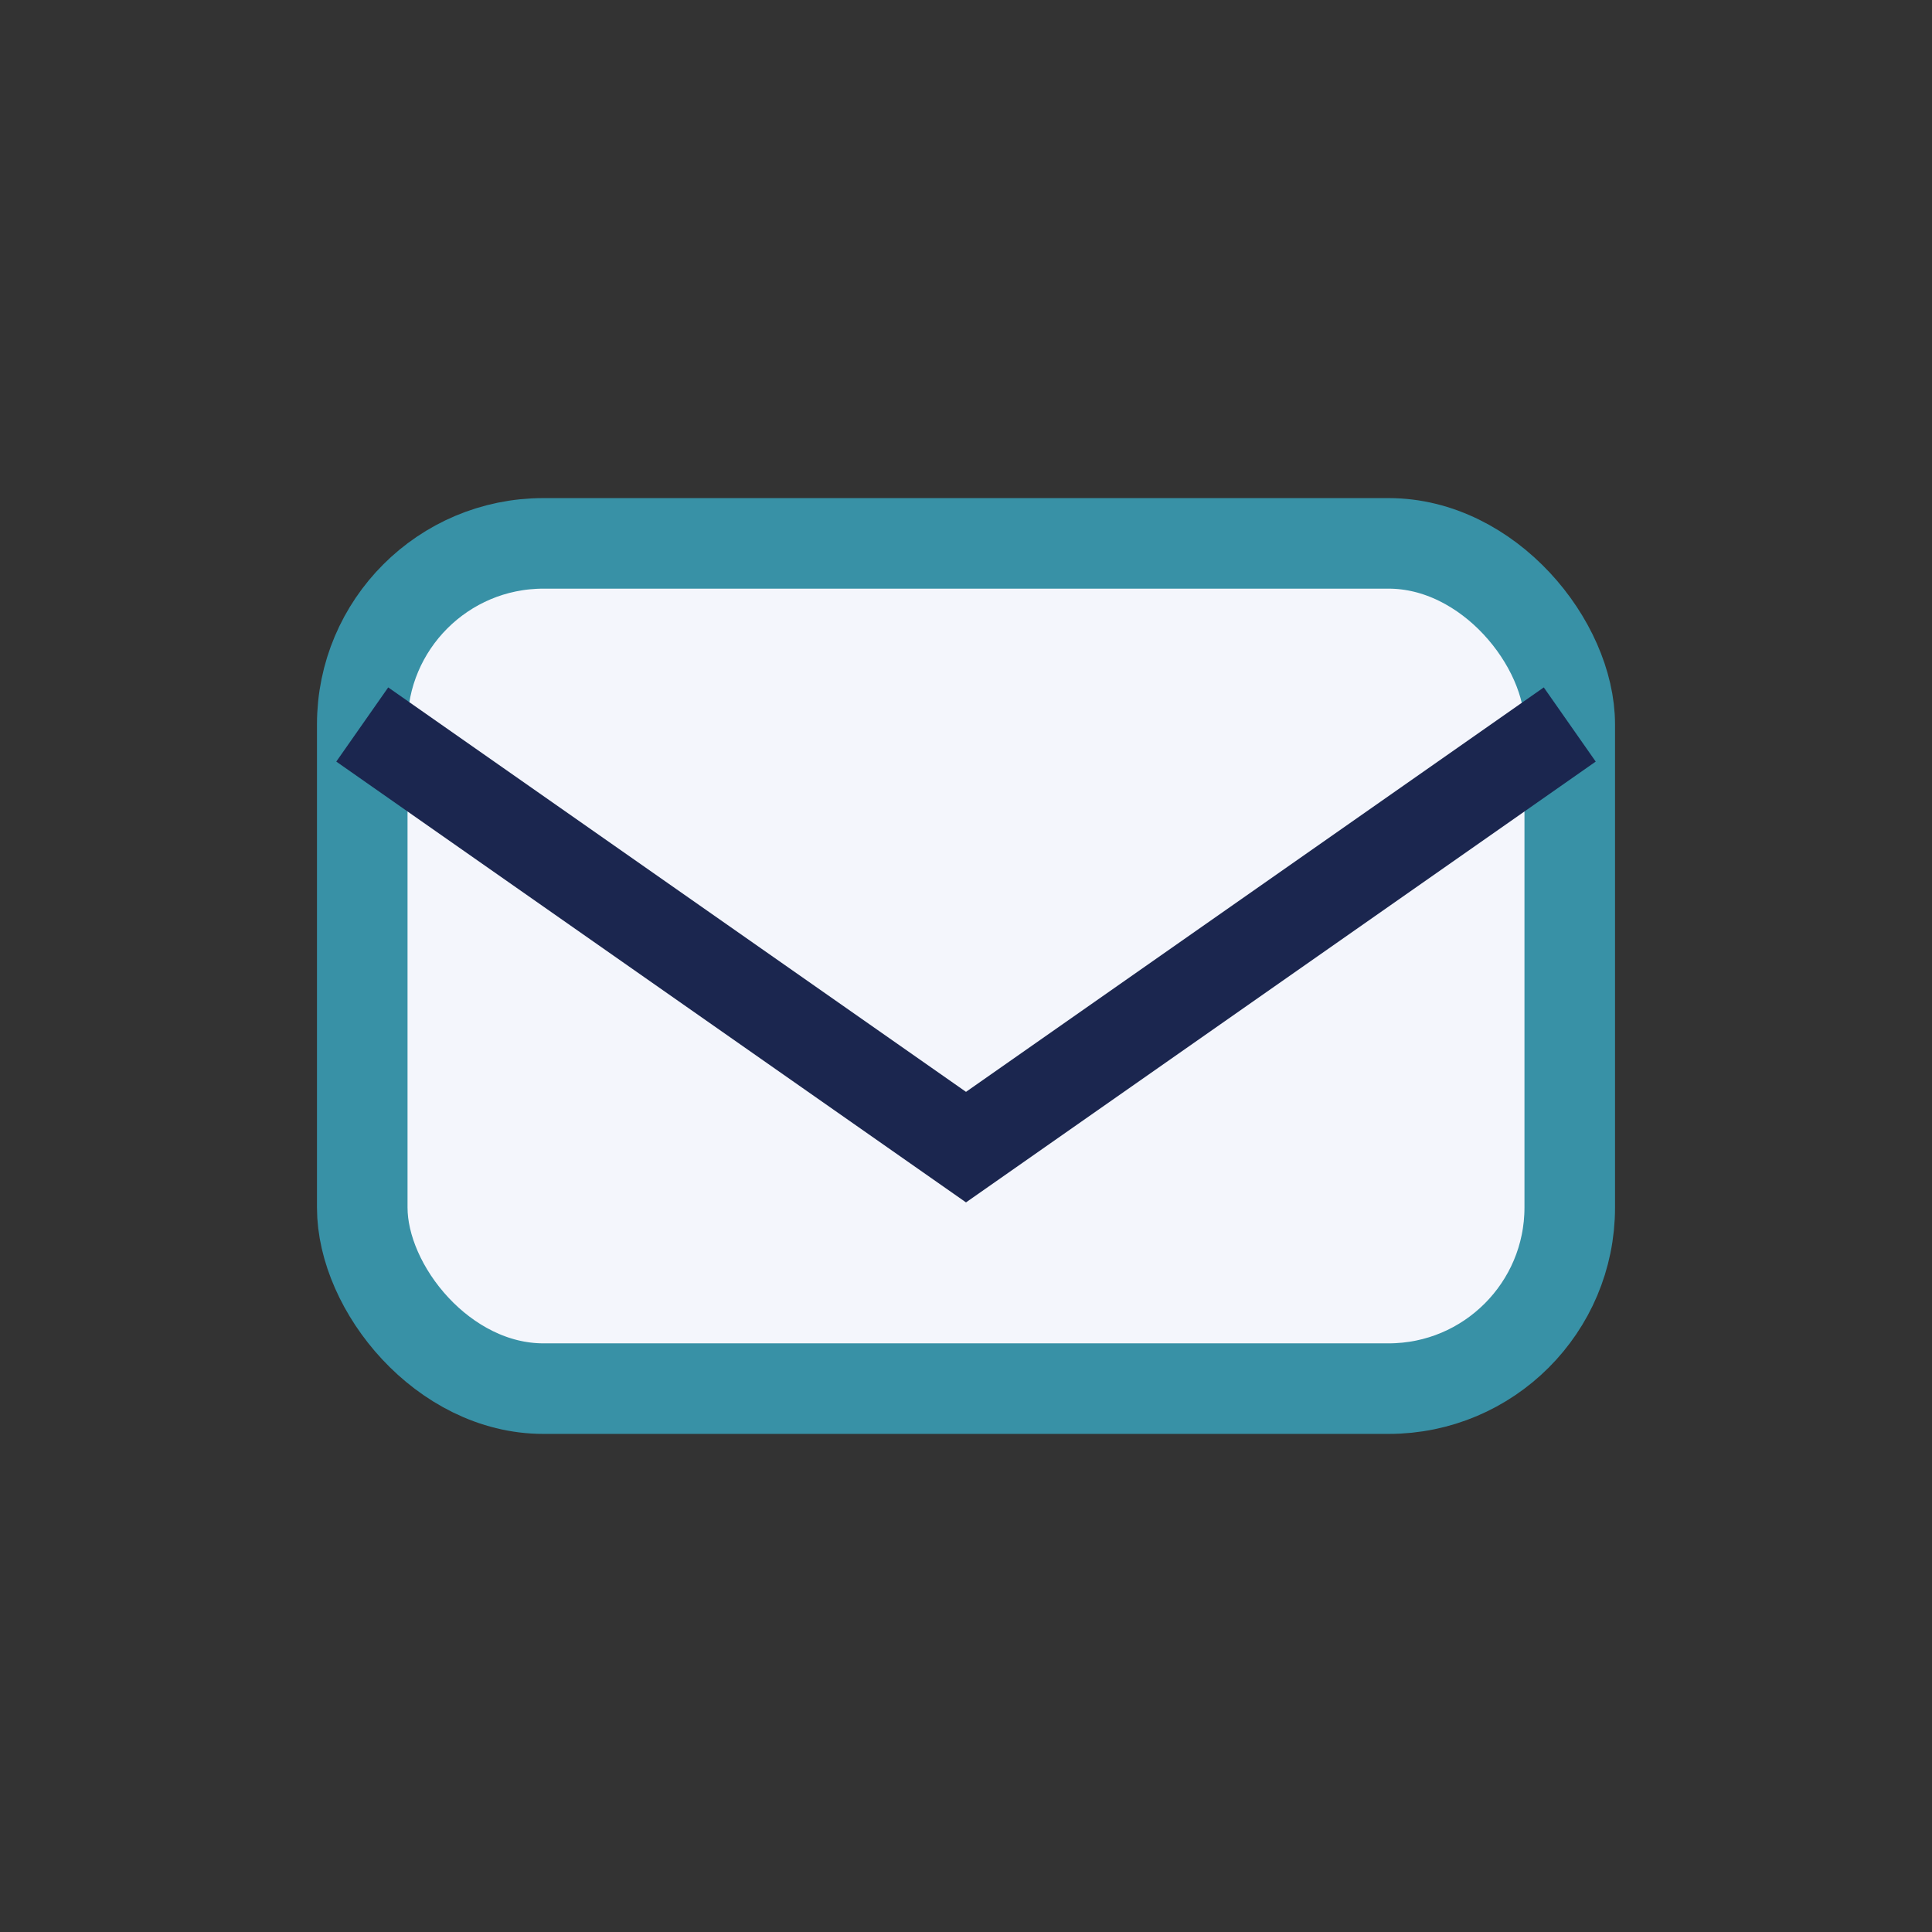
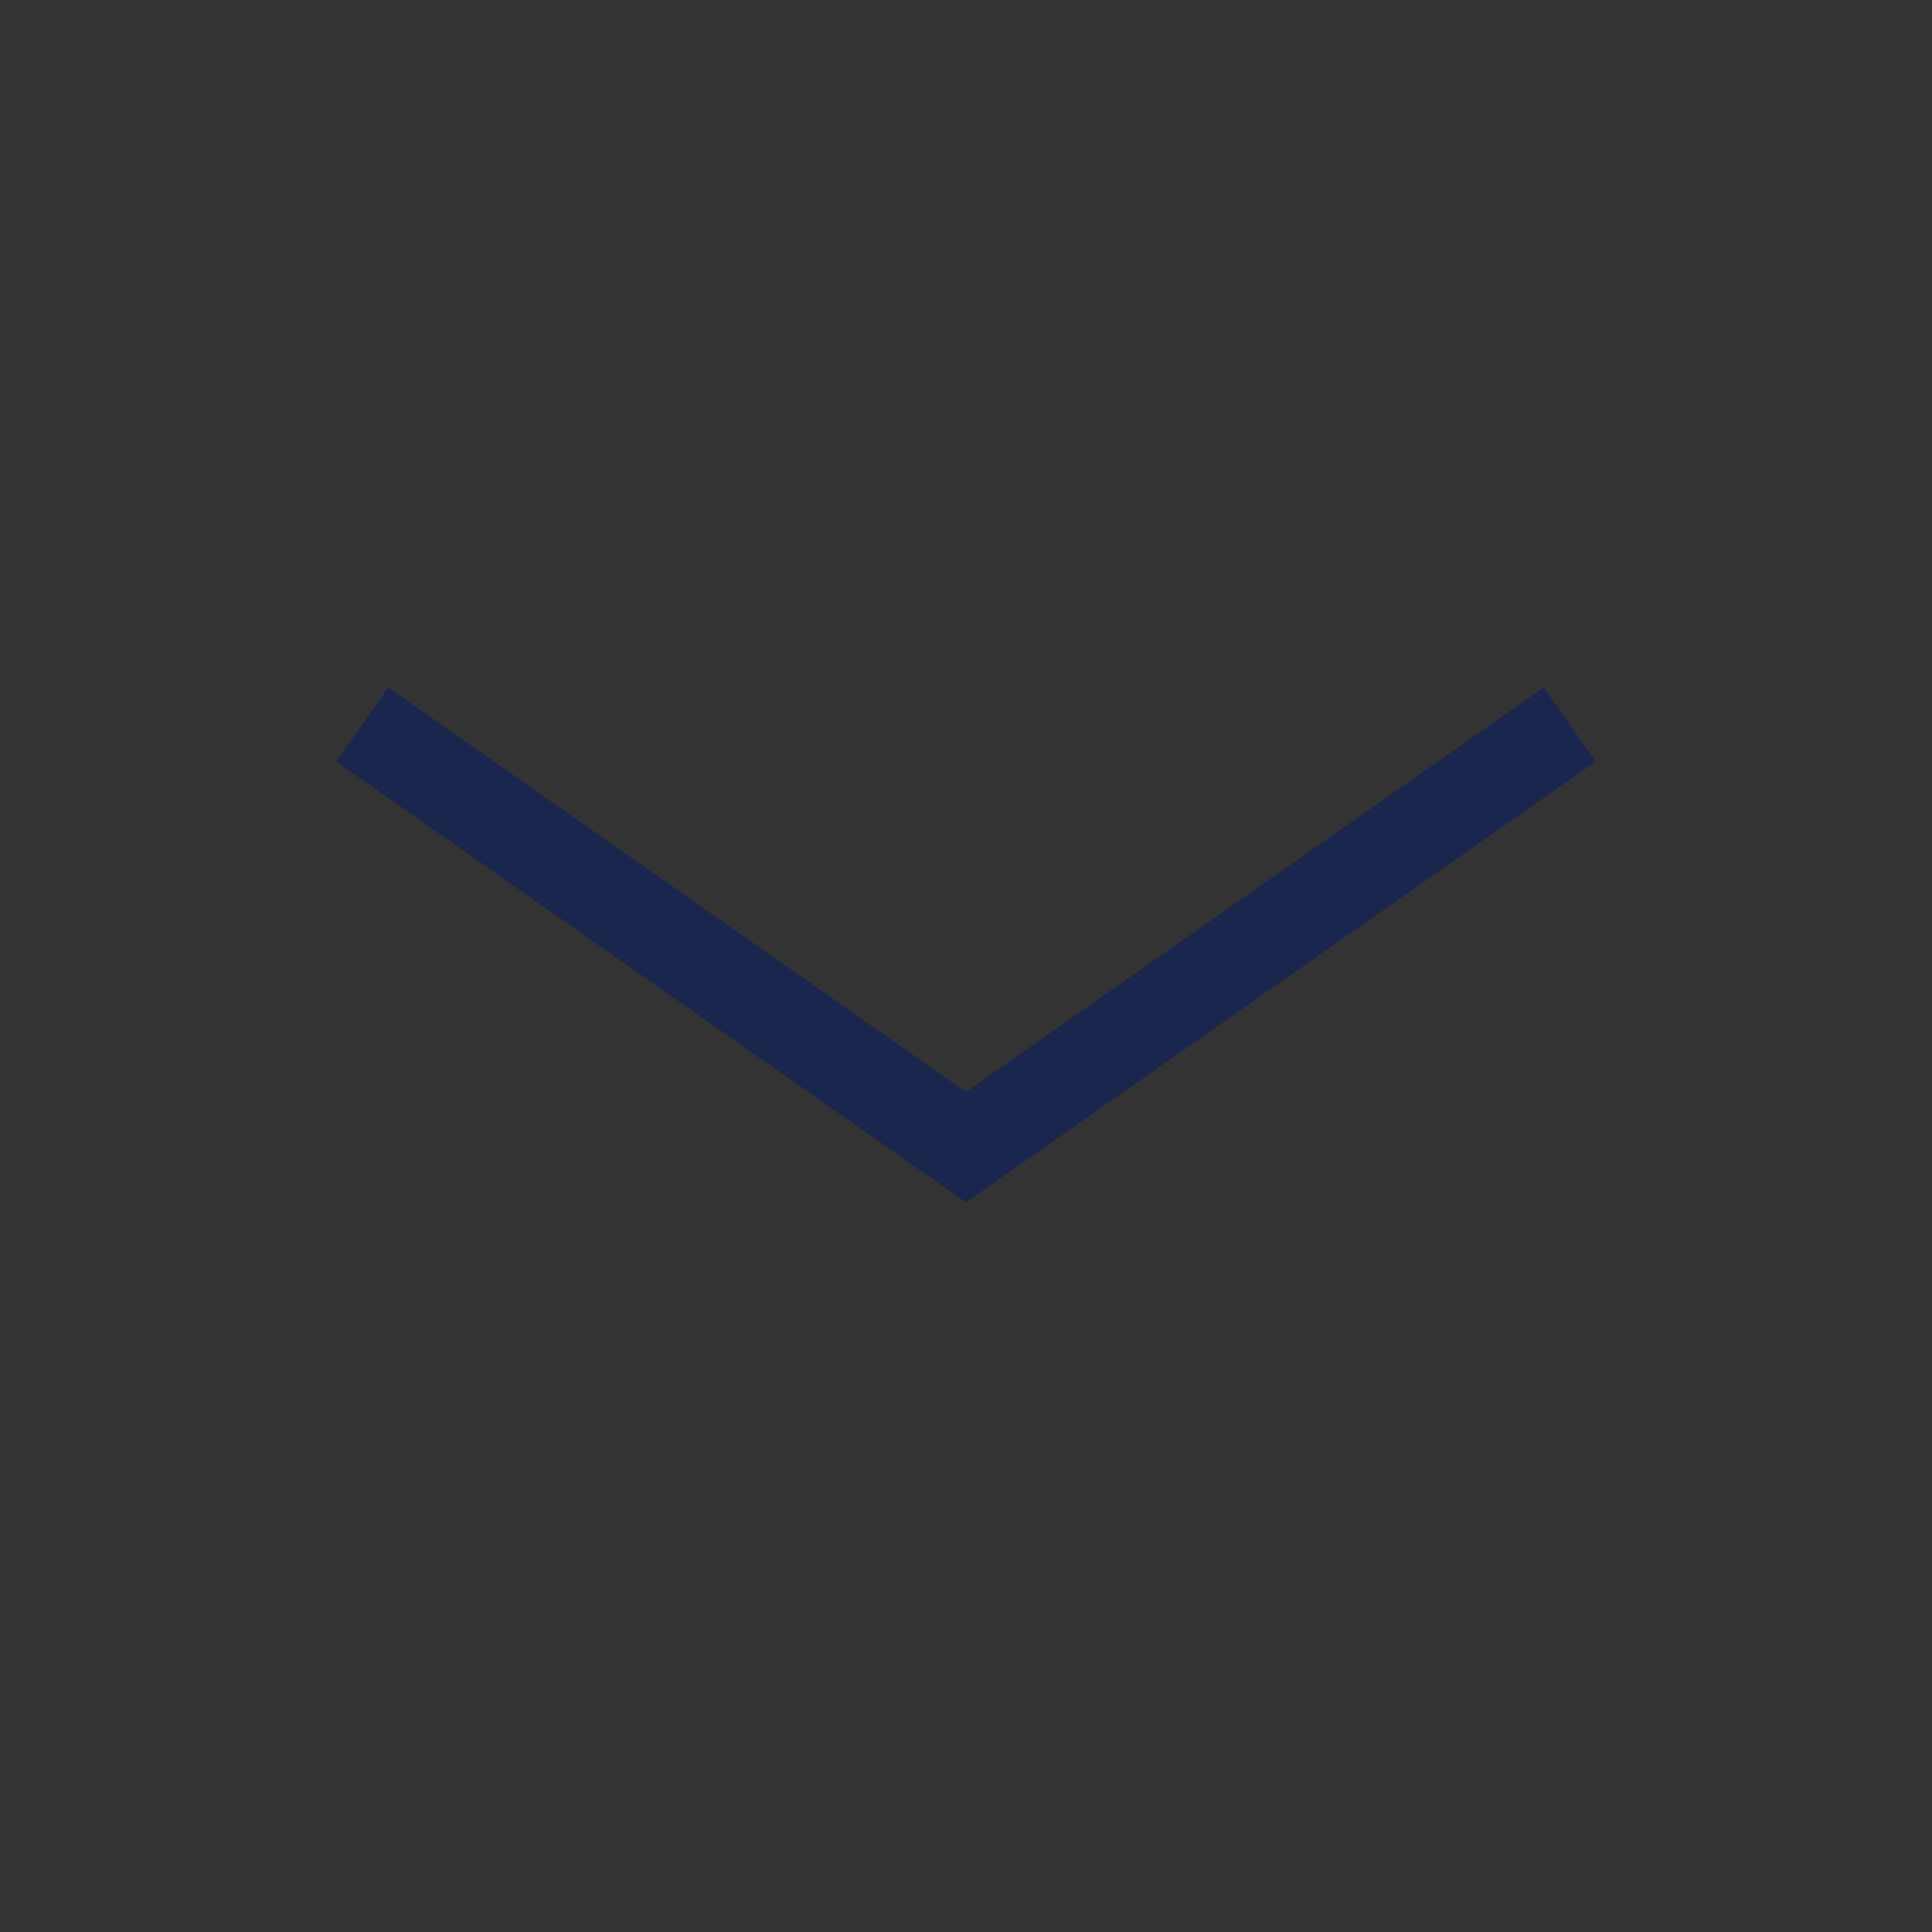
<svg xmlns="http://www.w3.org/2000/svg" width="32" height="32" viewBox="0 0 32 32">
  <rect x="0" y="0" width="32" height="32" fill="#333333" stroke="none" />
-   <rect x="6" y="9" width="20" height="14" rx="3" fill="#F4F6FC" stroke="#3891A6" stroke-width="1.5" />
  <path d="M6 12l10 7 10-7" fill="none" stroke="#1B264F" stroke-width="1.5" />
</svg>